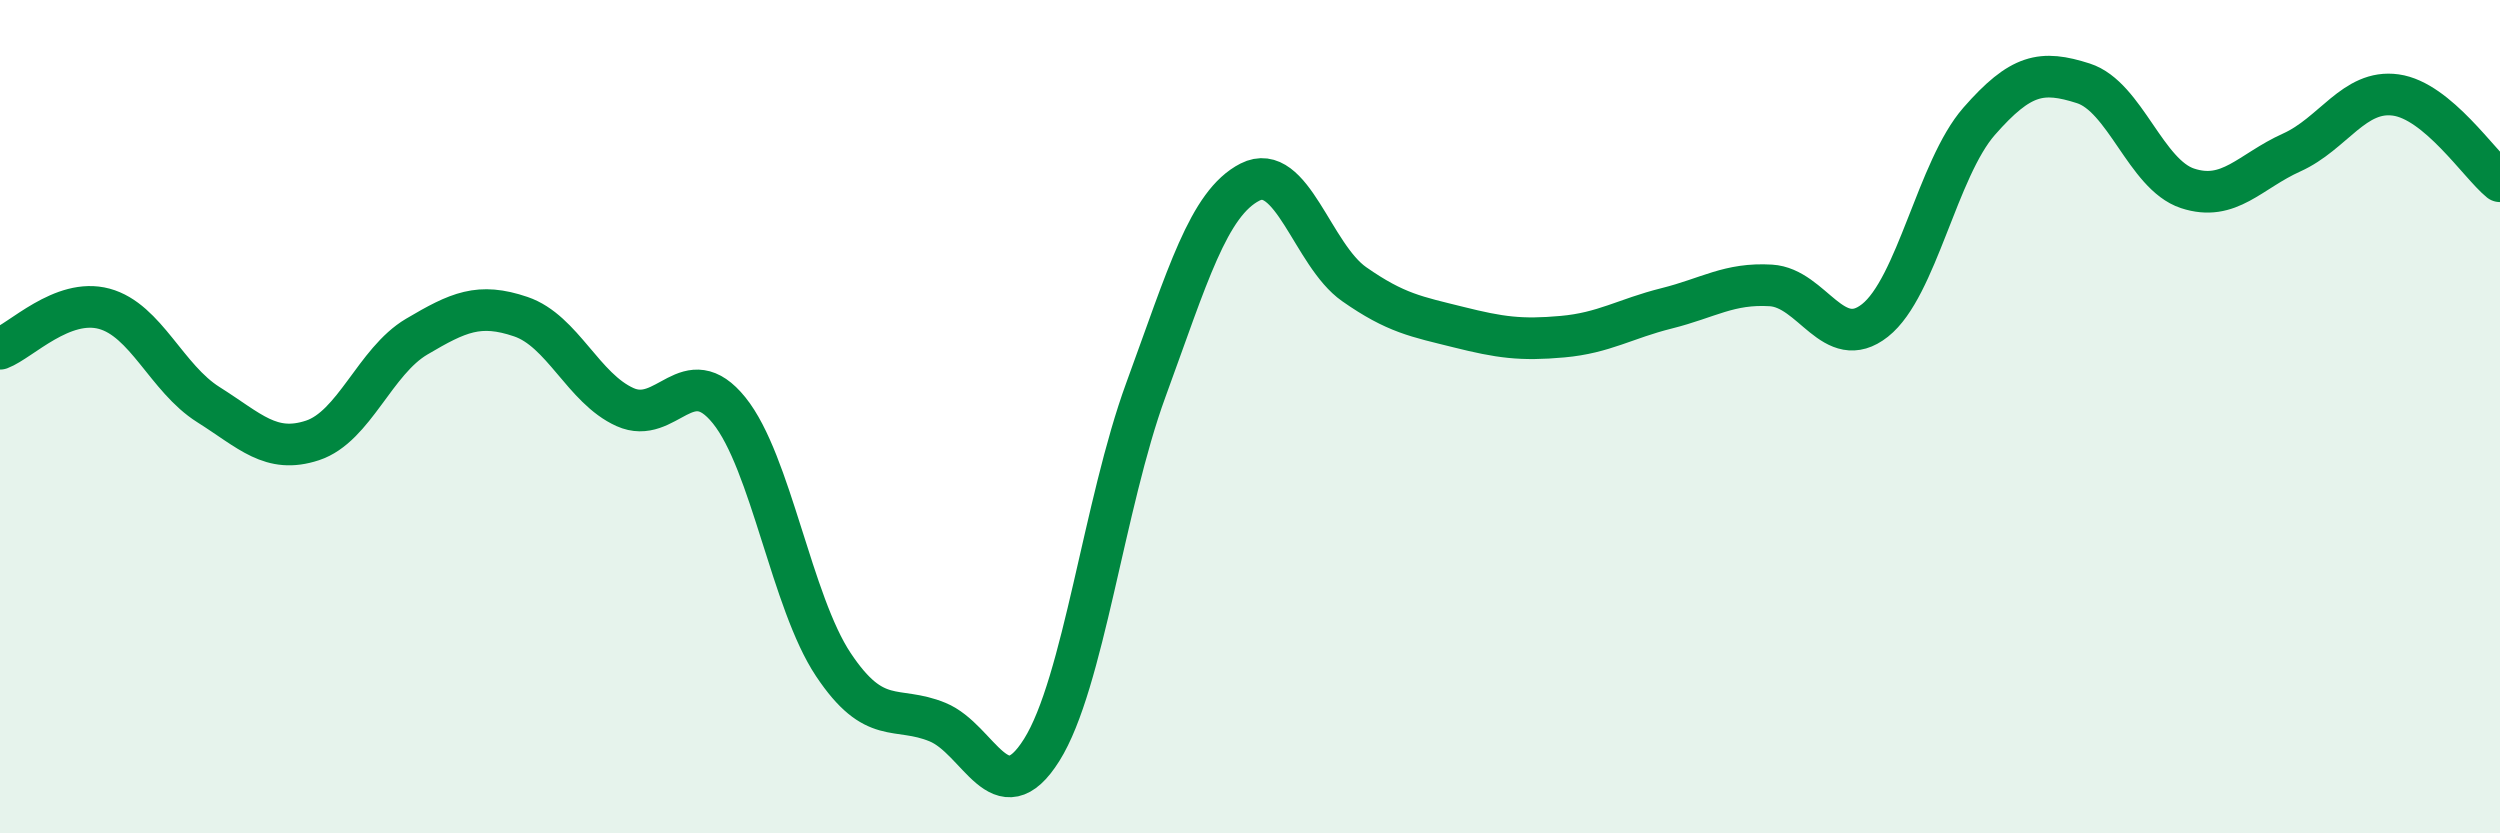
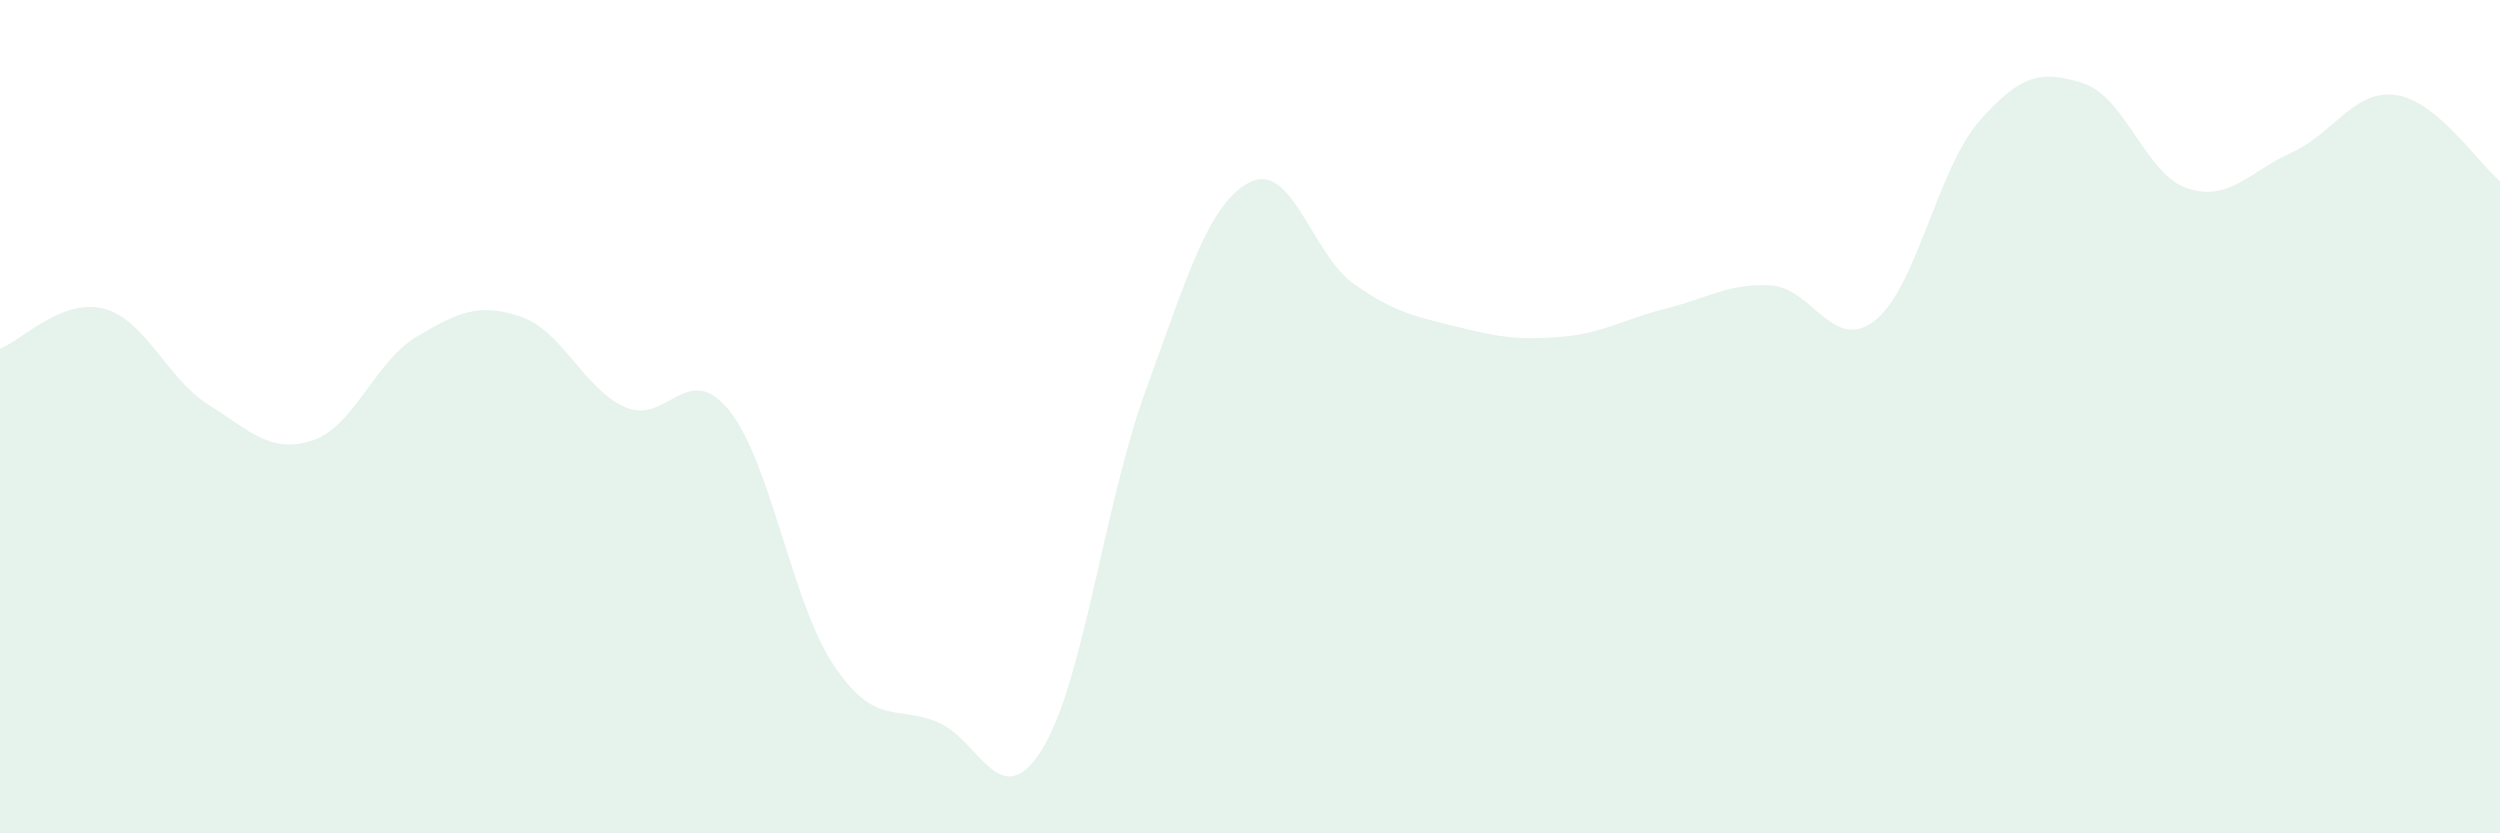
<svg xmlns="http://www.w3.org/2000/svg" width="60" height="20" viewBox="0 0 60 20">
  <path d="M 0,8.37 C 0.5,8.18 1.5,7.14 2.5,7.41 C 3.5,7.68 4,9.08 5,9.71 C 6,10.34 6.5,10.9 7.5,10.57 C 8.5,10.24 9,8.67 10,8.08 C 11,7.49 11.5,7.26 12.5,7.6 C 13.5,7.94 14,9.32 15,9.77 C 16,10.22 16.5,8.61 17.5,9.85 C 18.5,11.09 19,14.45 20,15.95 C 21,17.45 21.5,16.92 22.5,17.33 C 23.5,17.74 24,19.59 25,18 C 26,16.41 26.5,12.09 27.5,9.36 C 28.5,6.63 29,4.88 30,4.37 C 31,3.86 31.5,6.12 32.5,6.82 C 33.5,7.52 34,7.6 35,7.85 C 36,8.1 36.5,8.17 37.5,8.08 C 38.5,7.99 39,7.65 40,7.4 C 41,7.15 41.5,6.79 42.5,6.85 C 43.5,6.91 44,8.48 45,7.69 C 46,6.9 46.5,4.05 47.5,2.91 C 48.5,1.77 49,1.68 50,2 C 51,2.32 51.5,4.19 52.5,4.52 C 53.5,4.85 54,4.11 55,3.66 C 56,3.21 56.5,2.14 57.5,2.28 C 58.5,2.42 59.5,3.94 60,4.35L60 20L0 20Z" fill="#008740" opacity="0.1" stroke-linecap="round" stroke-linejoin="round" />
-   <path d="M 0,8.37 C 0.5,8.18 1.5,7.14 2.5,7.41 C 3.5,7.68 4,9.08 5,9.71 C 6,10.34 6.5,10.9 7.5,10.57 C 8.5,10.24 9,8.67 10,8.08 C 11,7.49 11.5,7.26 12.5,7.6 C 13.5,7.94 14,9.32 15,9.77 C 16,10.22 16.5,8.61 17.5,9.85 C 18.5,11.09 19,14.45 20,15.95 C 21,17.45 21.5,16.92 22.5,17.33 C 23.5,17.74 24,19.59 25,18 C 26,16.41 26.5,12.09 27.5,9.36 C 28.5,6.63 29,4.88 30,4.37 C 31,3.86 31.5,6.12 32.5,6.82 C 33.5,7.52 34,7.6 35,7.85 C 36,8.1 36.5,8.17 37.5,8.08 C 38.5,7.99 39,7.65 40,7.4 C 41,7.15 41.5,6.79 42.5,6.85 C 43.5,6.91 44,8.48 45,7.69 C 46,6.9 46.5,4.05 47.5,2.91 C 48.5,1.77 49,1.68 50,2 C 51,2.32 51.5,4.19 52.5,4.52 C 53.5,4.85 54,4.11 55,3.66 C 56,3.21 56.5,2.14 57.5,2.28 C 58.5,2.42 59.5,3.94 60,4.35" stroke="#008740" stroke-width="1" fill="none" stroke-linecap="round" stroke-linejoin="round" />
</svg>